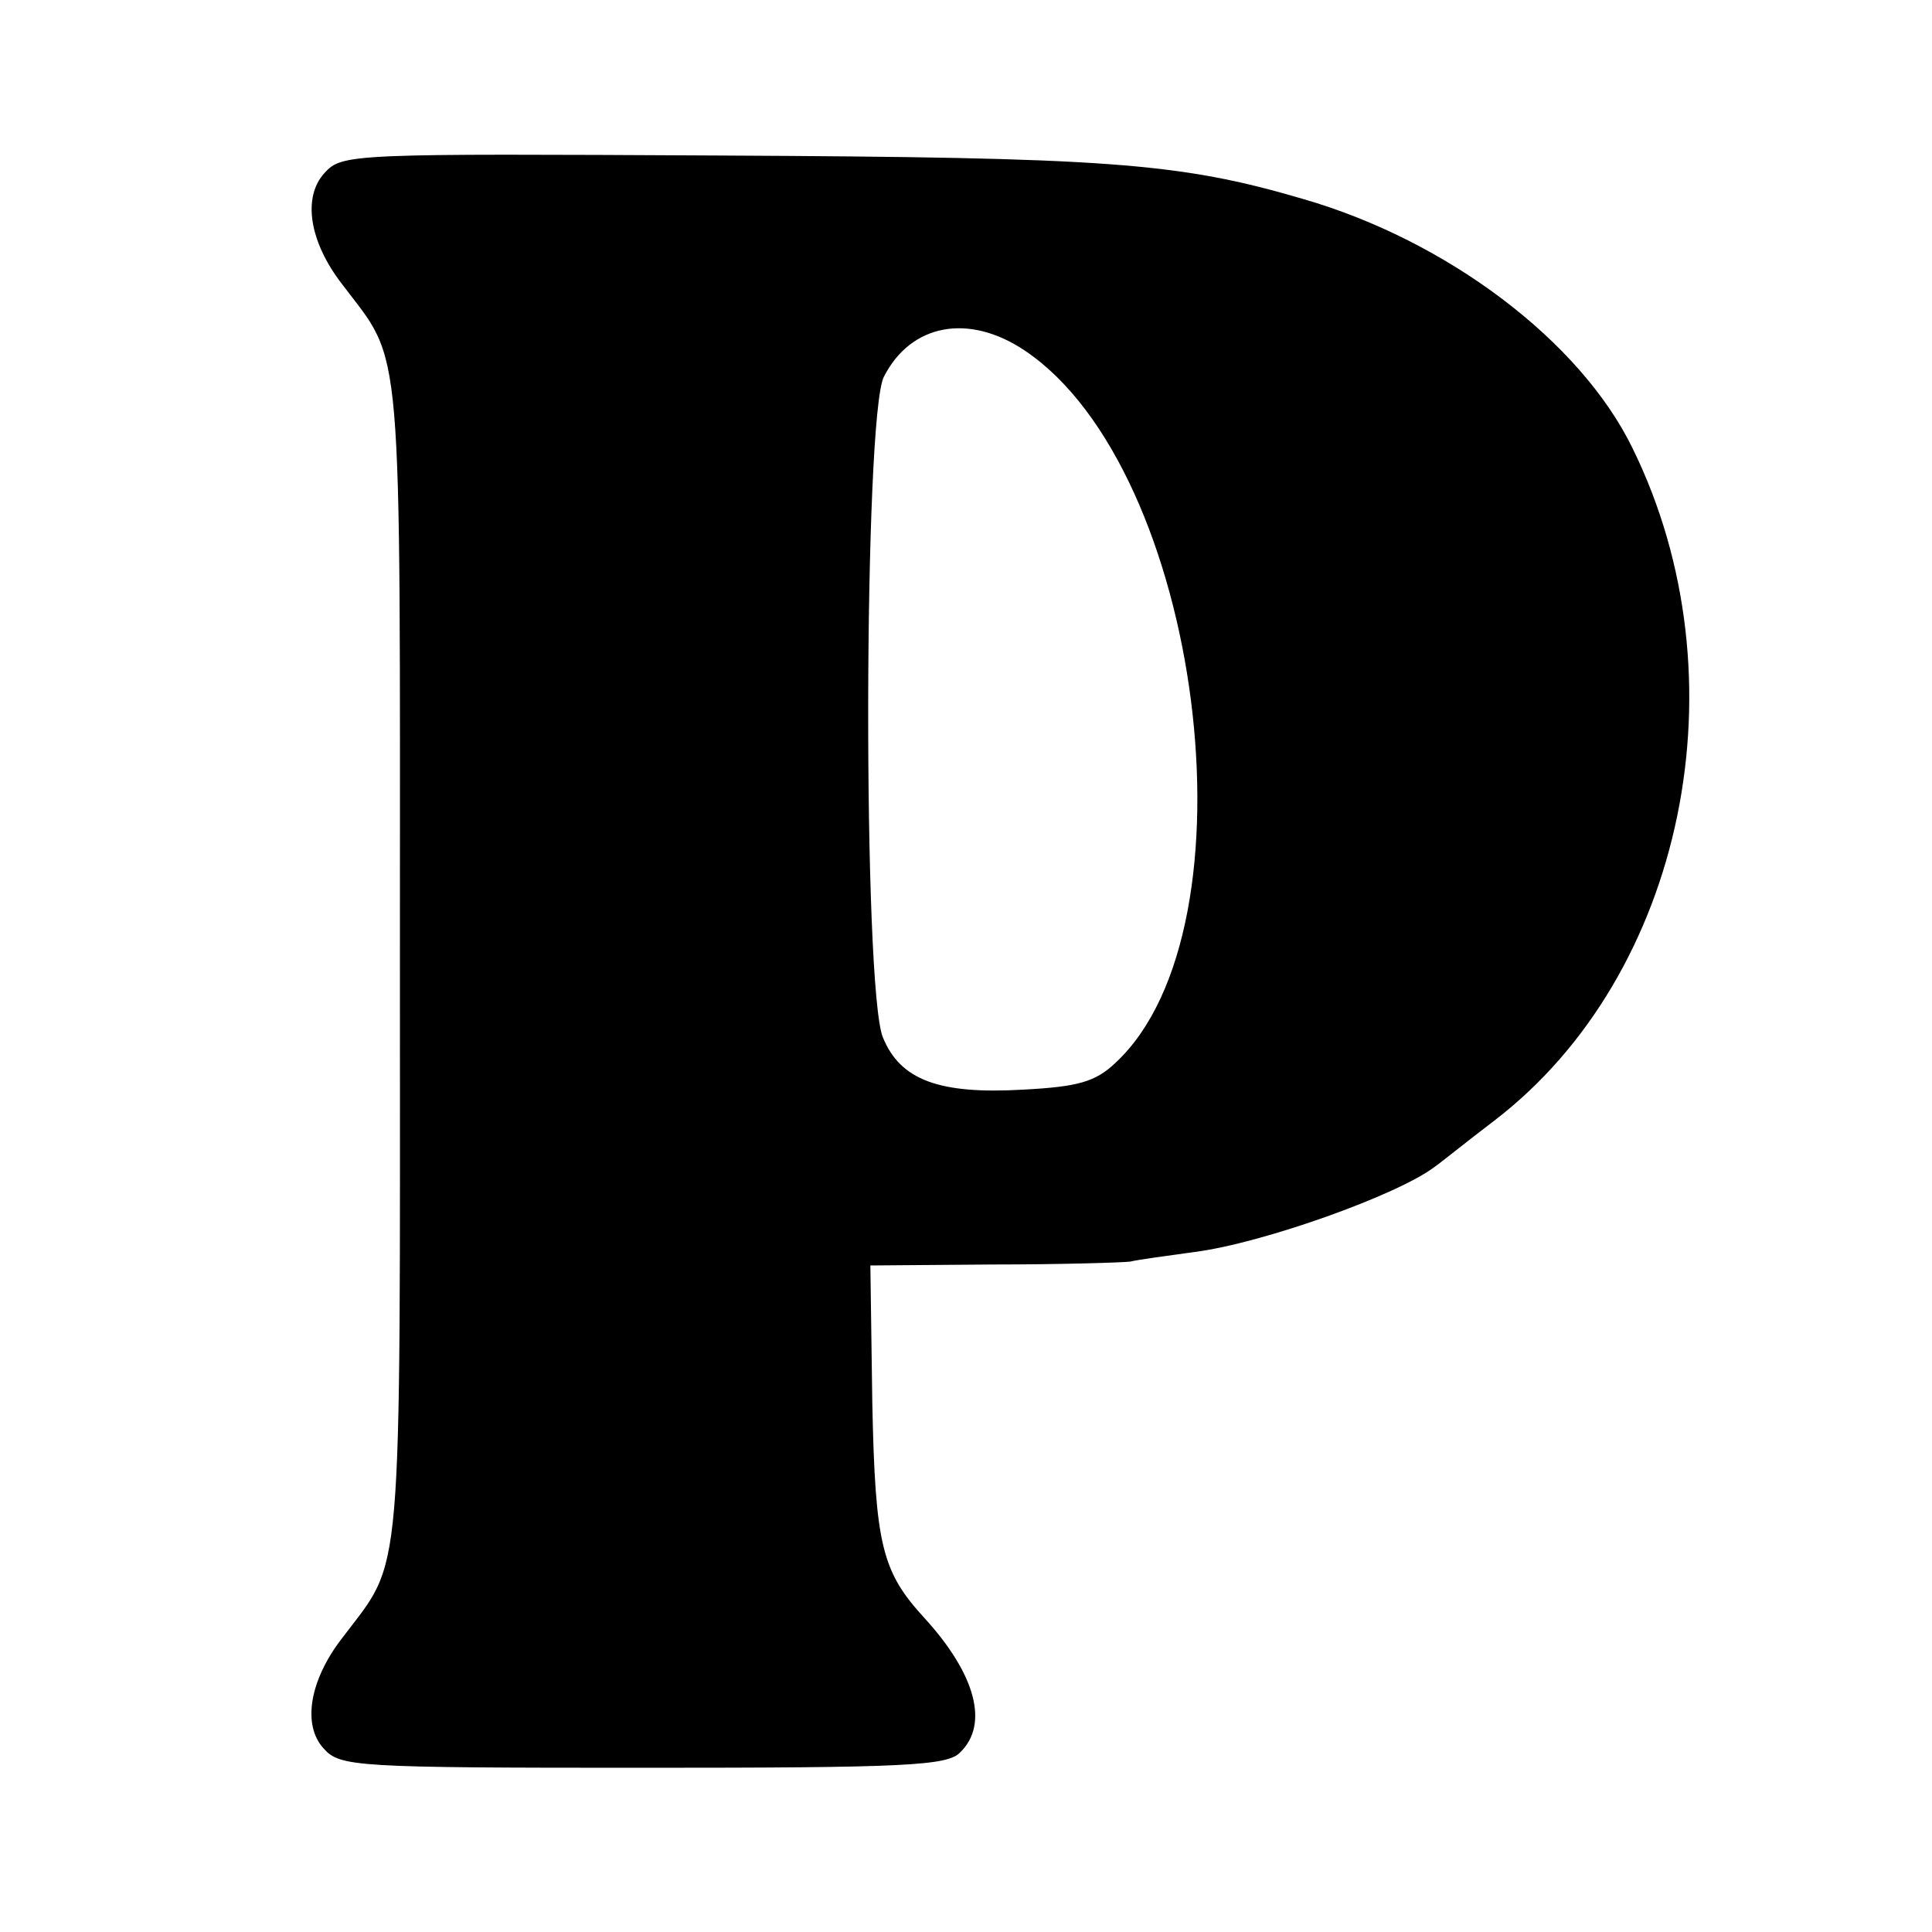
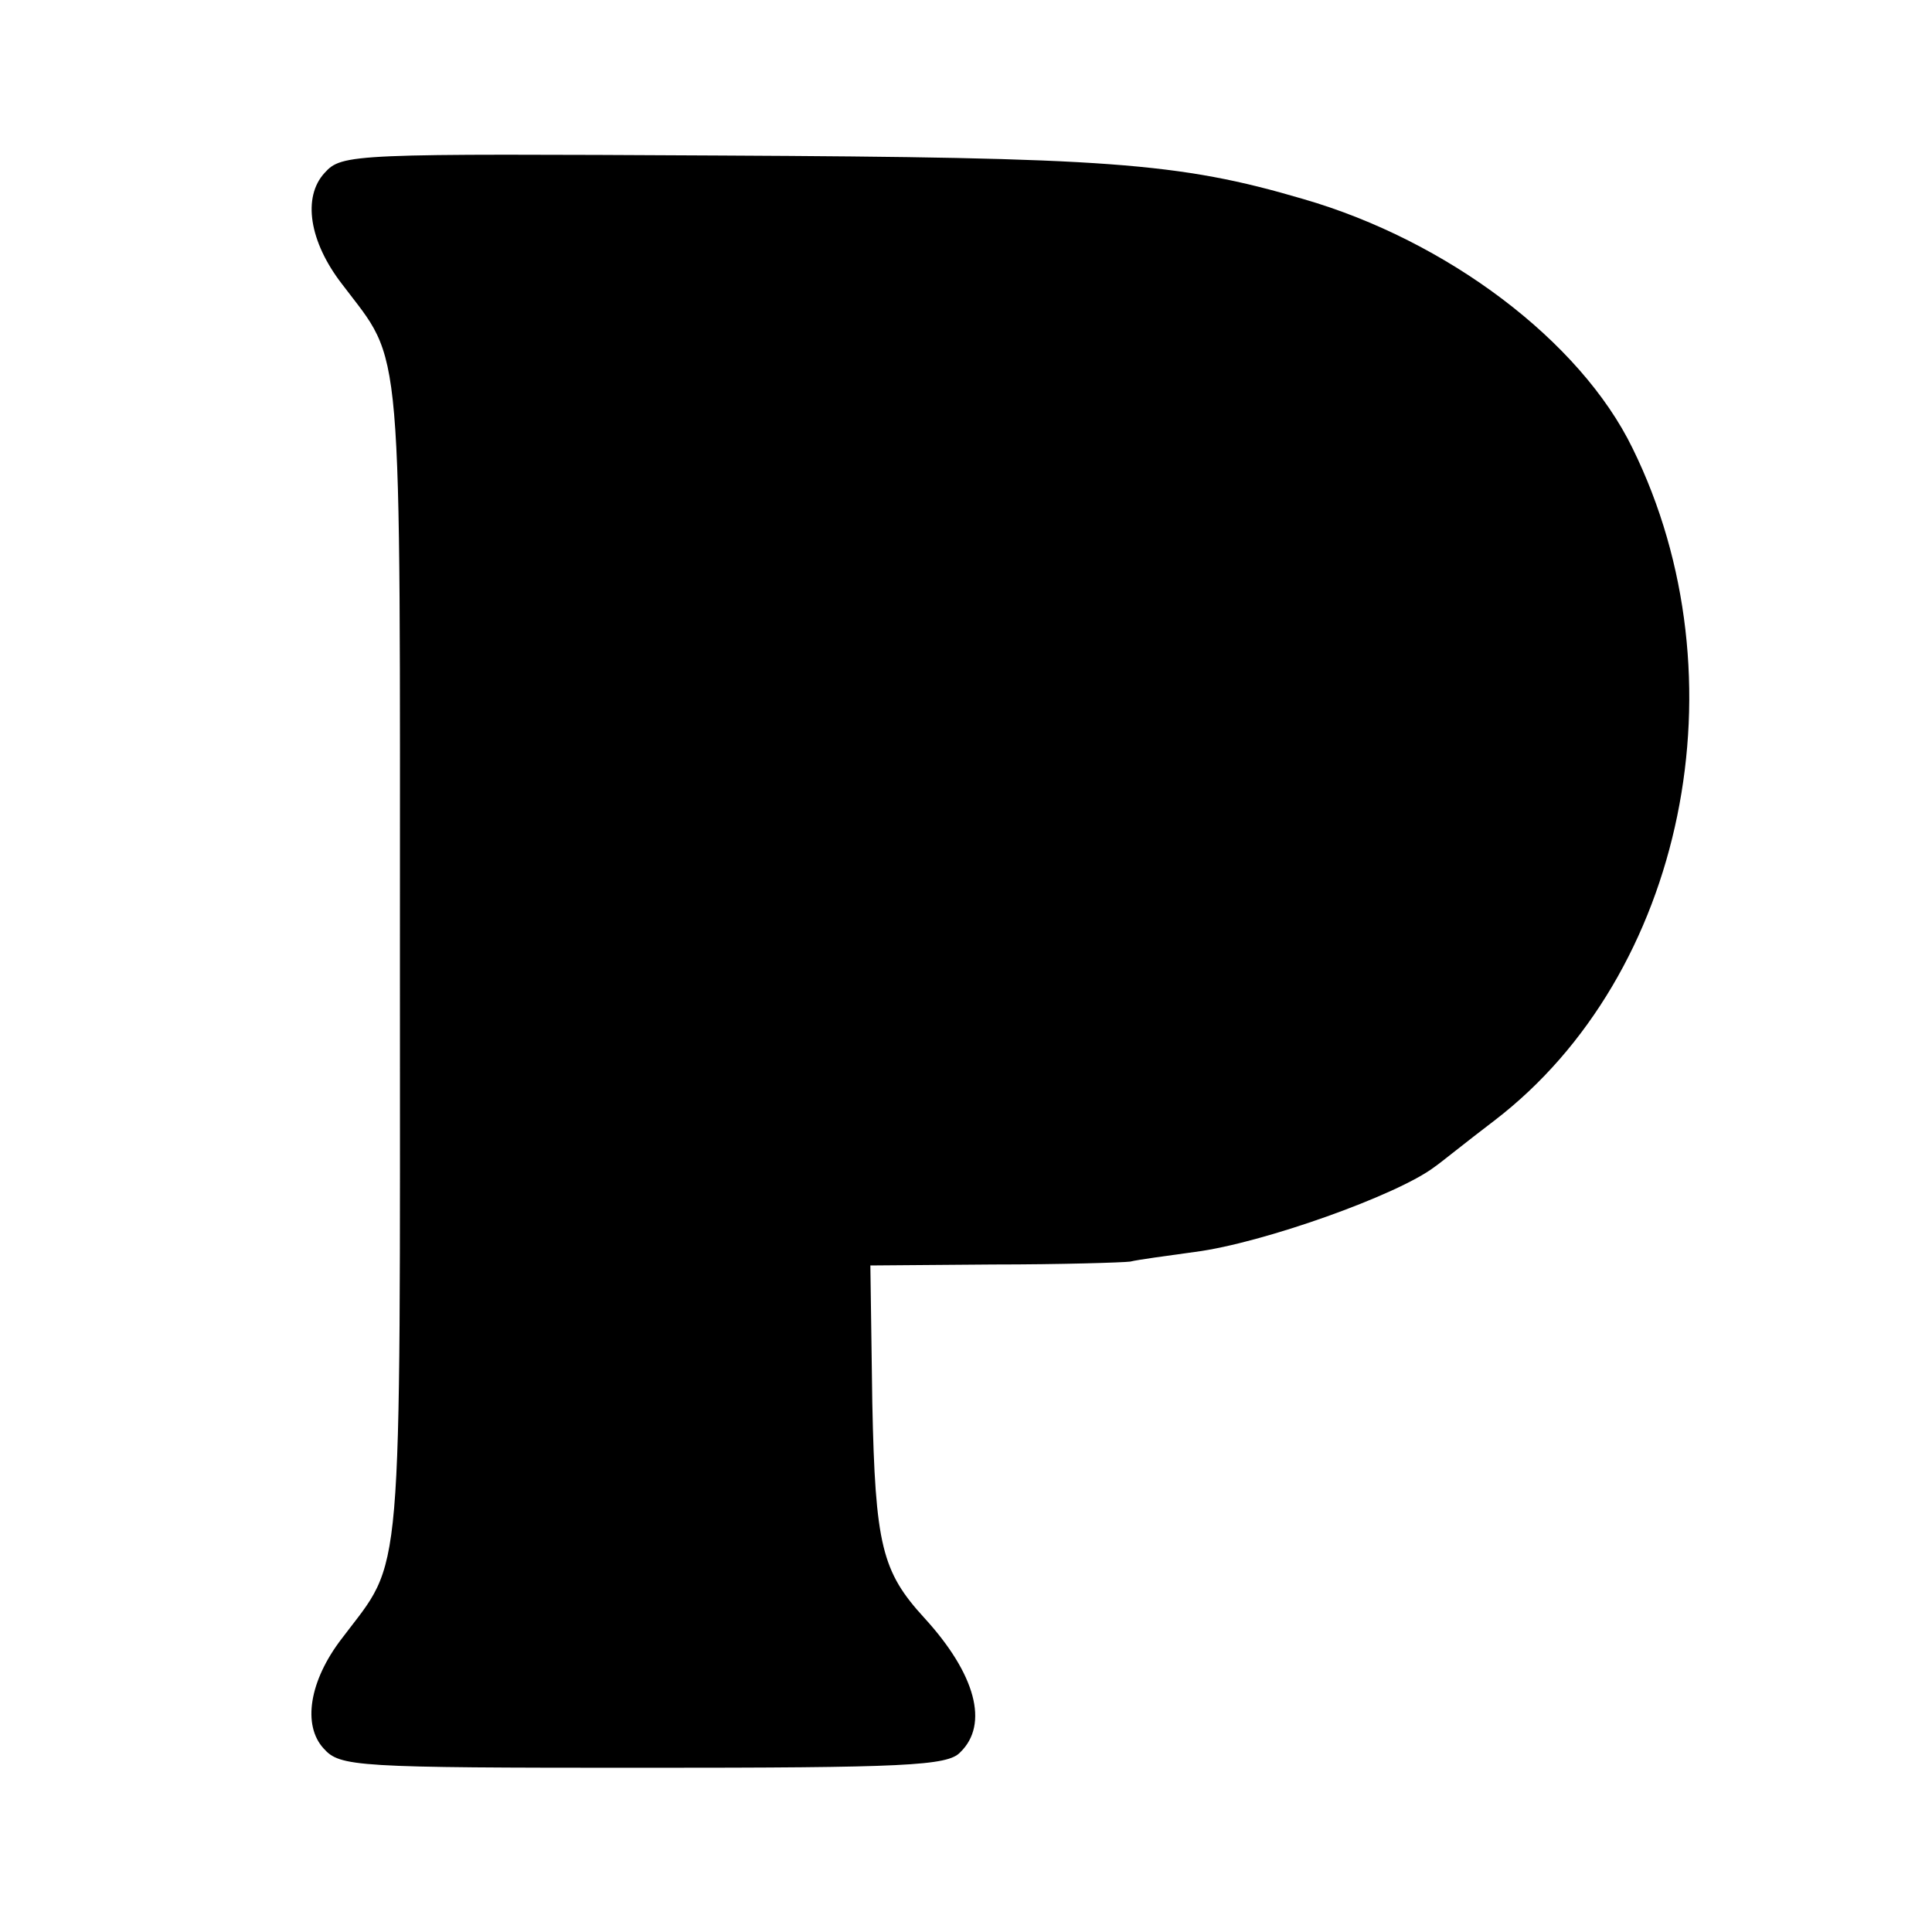
<svg xmlns="http://www.w3.org/2000/svg" version="1.0" width="200pt" height="200pt" viewBox="0 0 200 200" preserveAspectRatio="xMidYMid meet">
  <g transform="translate(0,200) scale(0.1,-0.1)" fill="#000000" stroke="none">
-     <path d="M336 1821 c-23 -25 -16 -71 18 -115 64 -85 60 -41 60 -701 0 -660 4 -616 -60 -701 -34 -44 -41 -90 -19 -114 17 -19 32 -20 331 -20 271 0 315 2 328 16 30 29 16 81 -37 139 -44 48 -51 75 -54 223 l-2 142 127 1 c70 0 134 2 142 3 8 2 38 6 67 10 70 9 210 59 248 88 6 4 33 26 62 48 197 151 260 458 143 696 -54 111 -192 215 -341 258 -129 38 -204 43 -603 45 -382 2 -392 2 -410 -18z m725 -184 c183 -123 244 -597 94 -737 -21 -20 -39 -25 -96 -28 -87 -5 -127 10 -145 54 -21 51 -20 643 1 684 28 55 88 66 146 27z" />
+     <path d="M336 1821 c-23 -25 -16 -71 18 -115 64 -85 60 -41 60 -701 0 -660 4 -616 -60 -701 -34 -44 -41 -90 -19 -114 17 -19 32 -20 331 -20 271 0 315 2 328 16 30 29 16 81 -37 139 -44 48 -51 75 -54 223 l-2 142 127 1 c70 0 134 2 142 3 8 2 38 6 67 10 70 9 210 59 248 88 6 4 33 26 62 48 197 151 260 458 143 696 -54 111 -192 215 -341 258 -129 38 -204 43 -603 45 -382 2 -392 2 -410 -18z m725 -184 z" />
  </g>
</svg>